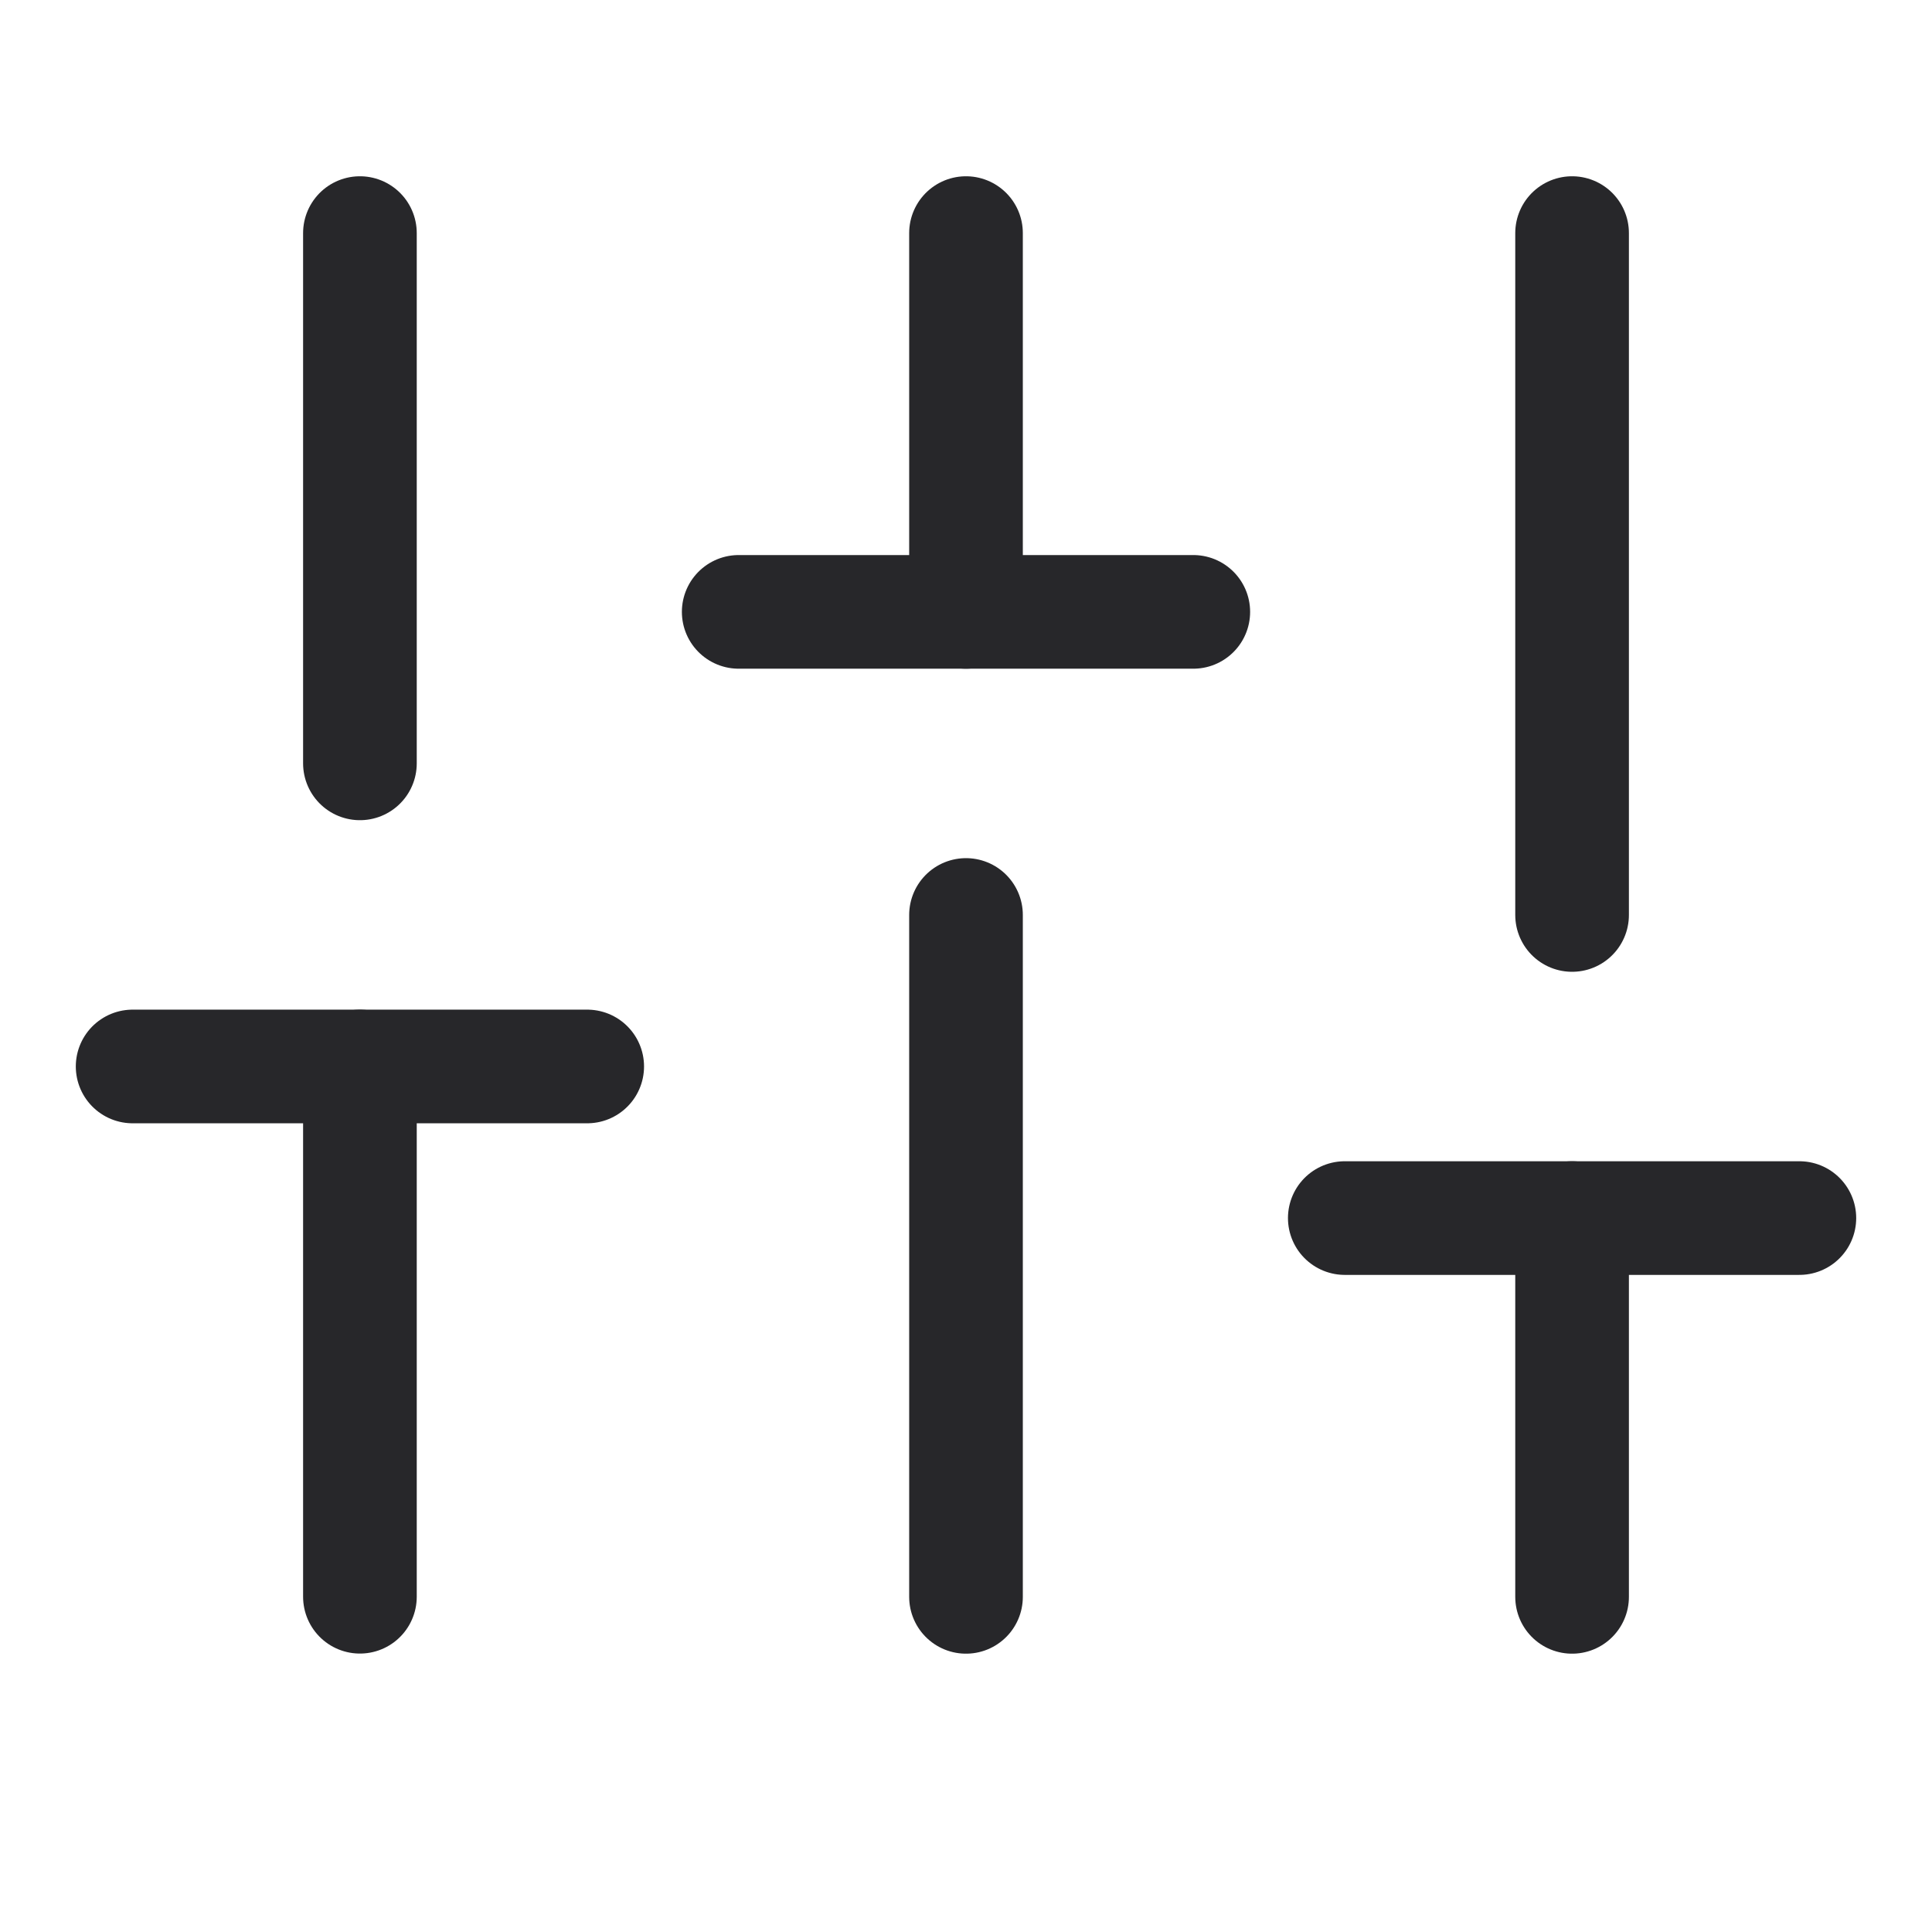
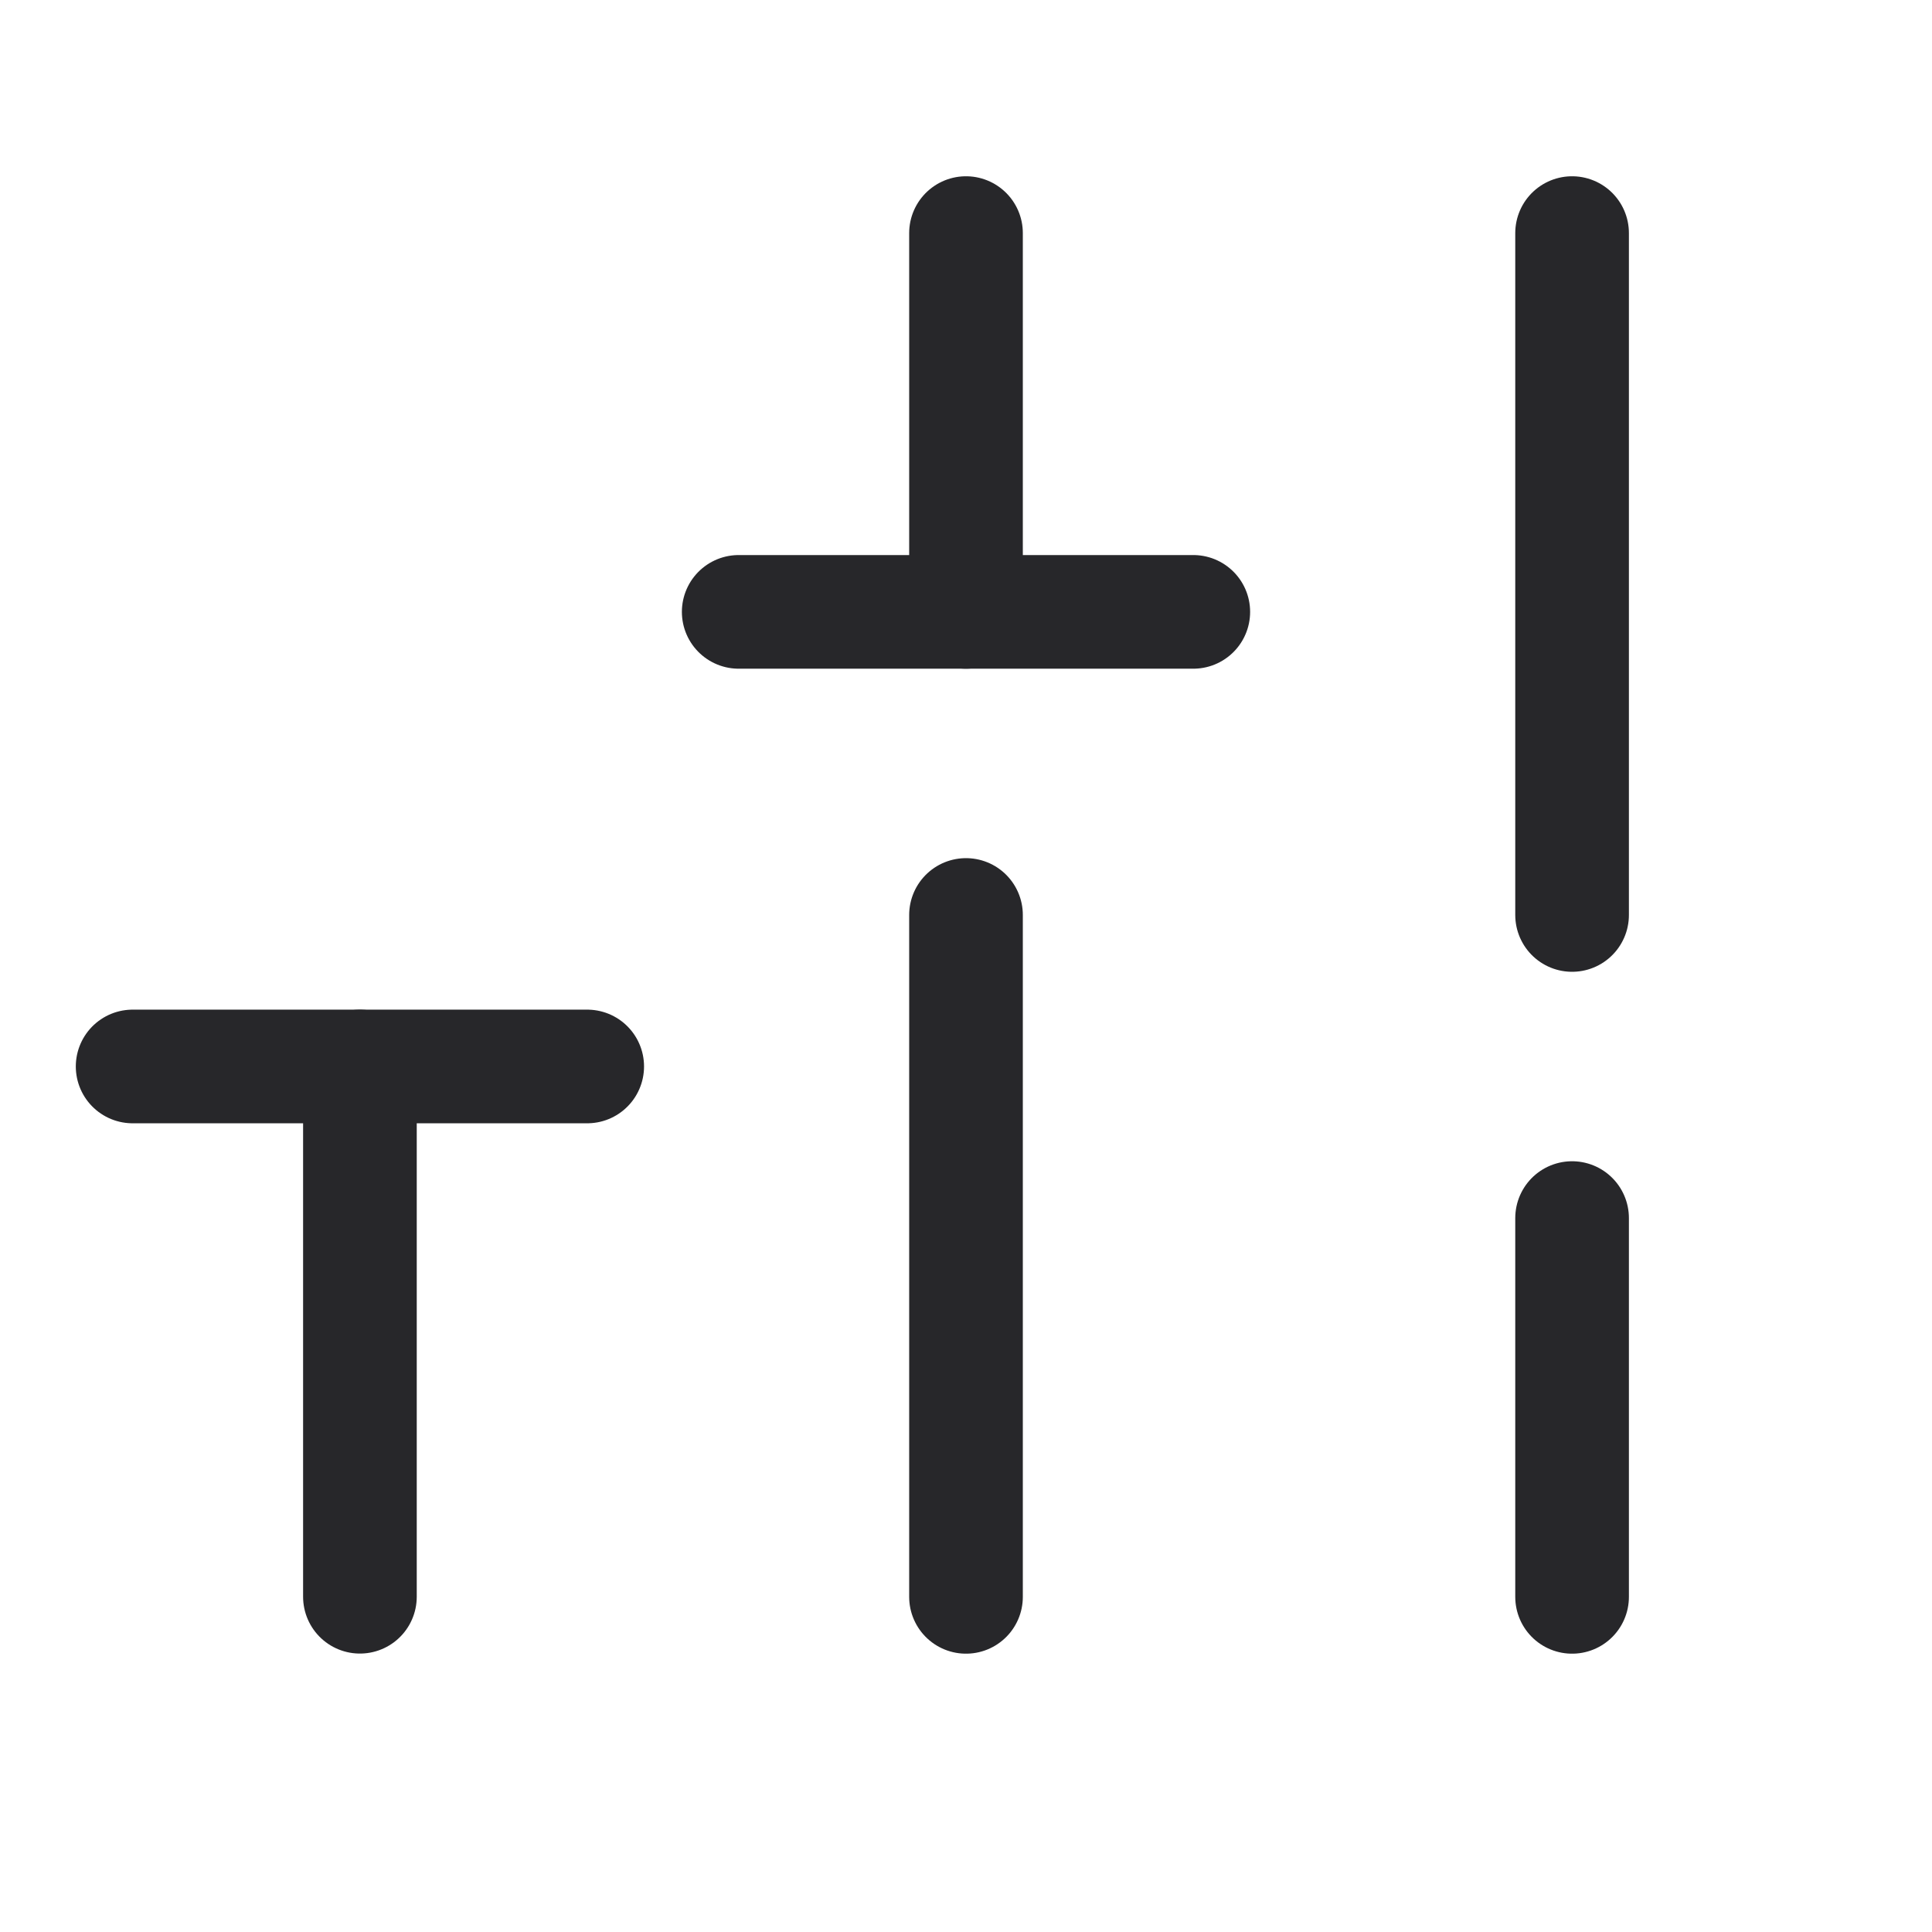
<svg xmlns="http://www.w3.org/2000/svg" width="17" height="17" viewBox="0 0 17 17" fill="none">
  <g clip-path="url(#clip0_302_1853)">
    <path d="M3.167 14.05V9.384" stroke="#27272A" stroke-linecap="round" stroke-linejoin="round" />
-     <path d="M3.167 6.717V2.051" stroke="#27272A" stroke-linecap="round" stroke-linejoin="round" />
    <path d="M8.5 14.051V8.051" stroke="#27272A" stroke-linecap="round" stroke-linejoin="round" />
    <path d="M8.5 5.384V2.051" stroke="#27272A" stroke-linecap="round" stroke-linejoin="round" />
    <path d="M13.833 14.051V10.718" stroke="#27272A" stroke-linecap="round" stroke-linejoin="round" />
    <path d="M13.833 8.051V2.051" stroke="#27272A" stroke-linecap="round" stroke-linejoin="round" />
    <path d="M1.167 9.384H5.167" stroke="#27272A" stroke-linecap="round" stroke-linejoin="round" />
    <path d="M6.5 5.384H10.5" stroke="#27272A" stroke-linecap="round" stroke-linejoin="round" />
-     <path d="M11.833 10.718H15.833" stroke="#27272A" stroke-linecap="round" stroke-linejoin="round" />
  </g>
  <defs>
    <clipPath id="clip0_302_1853">
      <rect width="16" height="16" fill="white" transform="translate(0.5 0.051)" />
    </clipPath>
  </defs>
</svg>